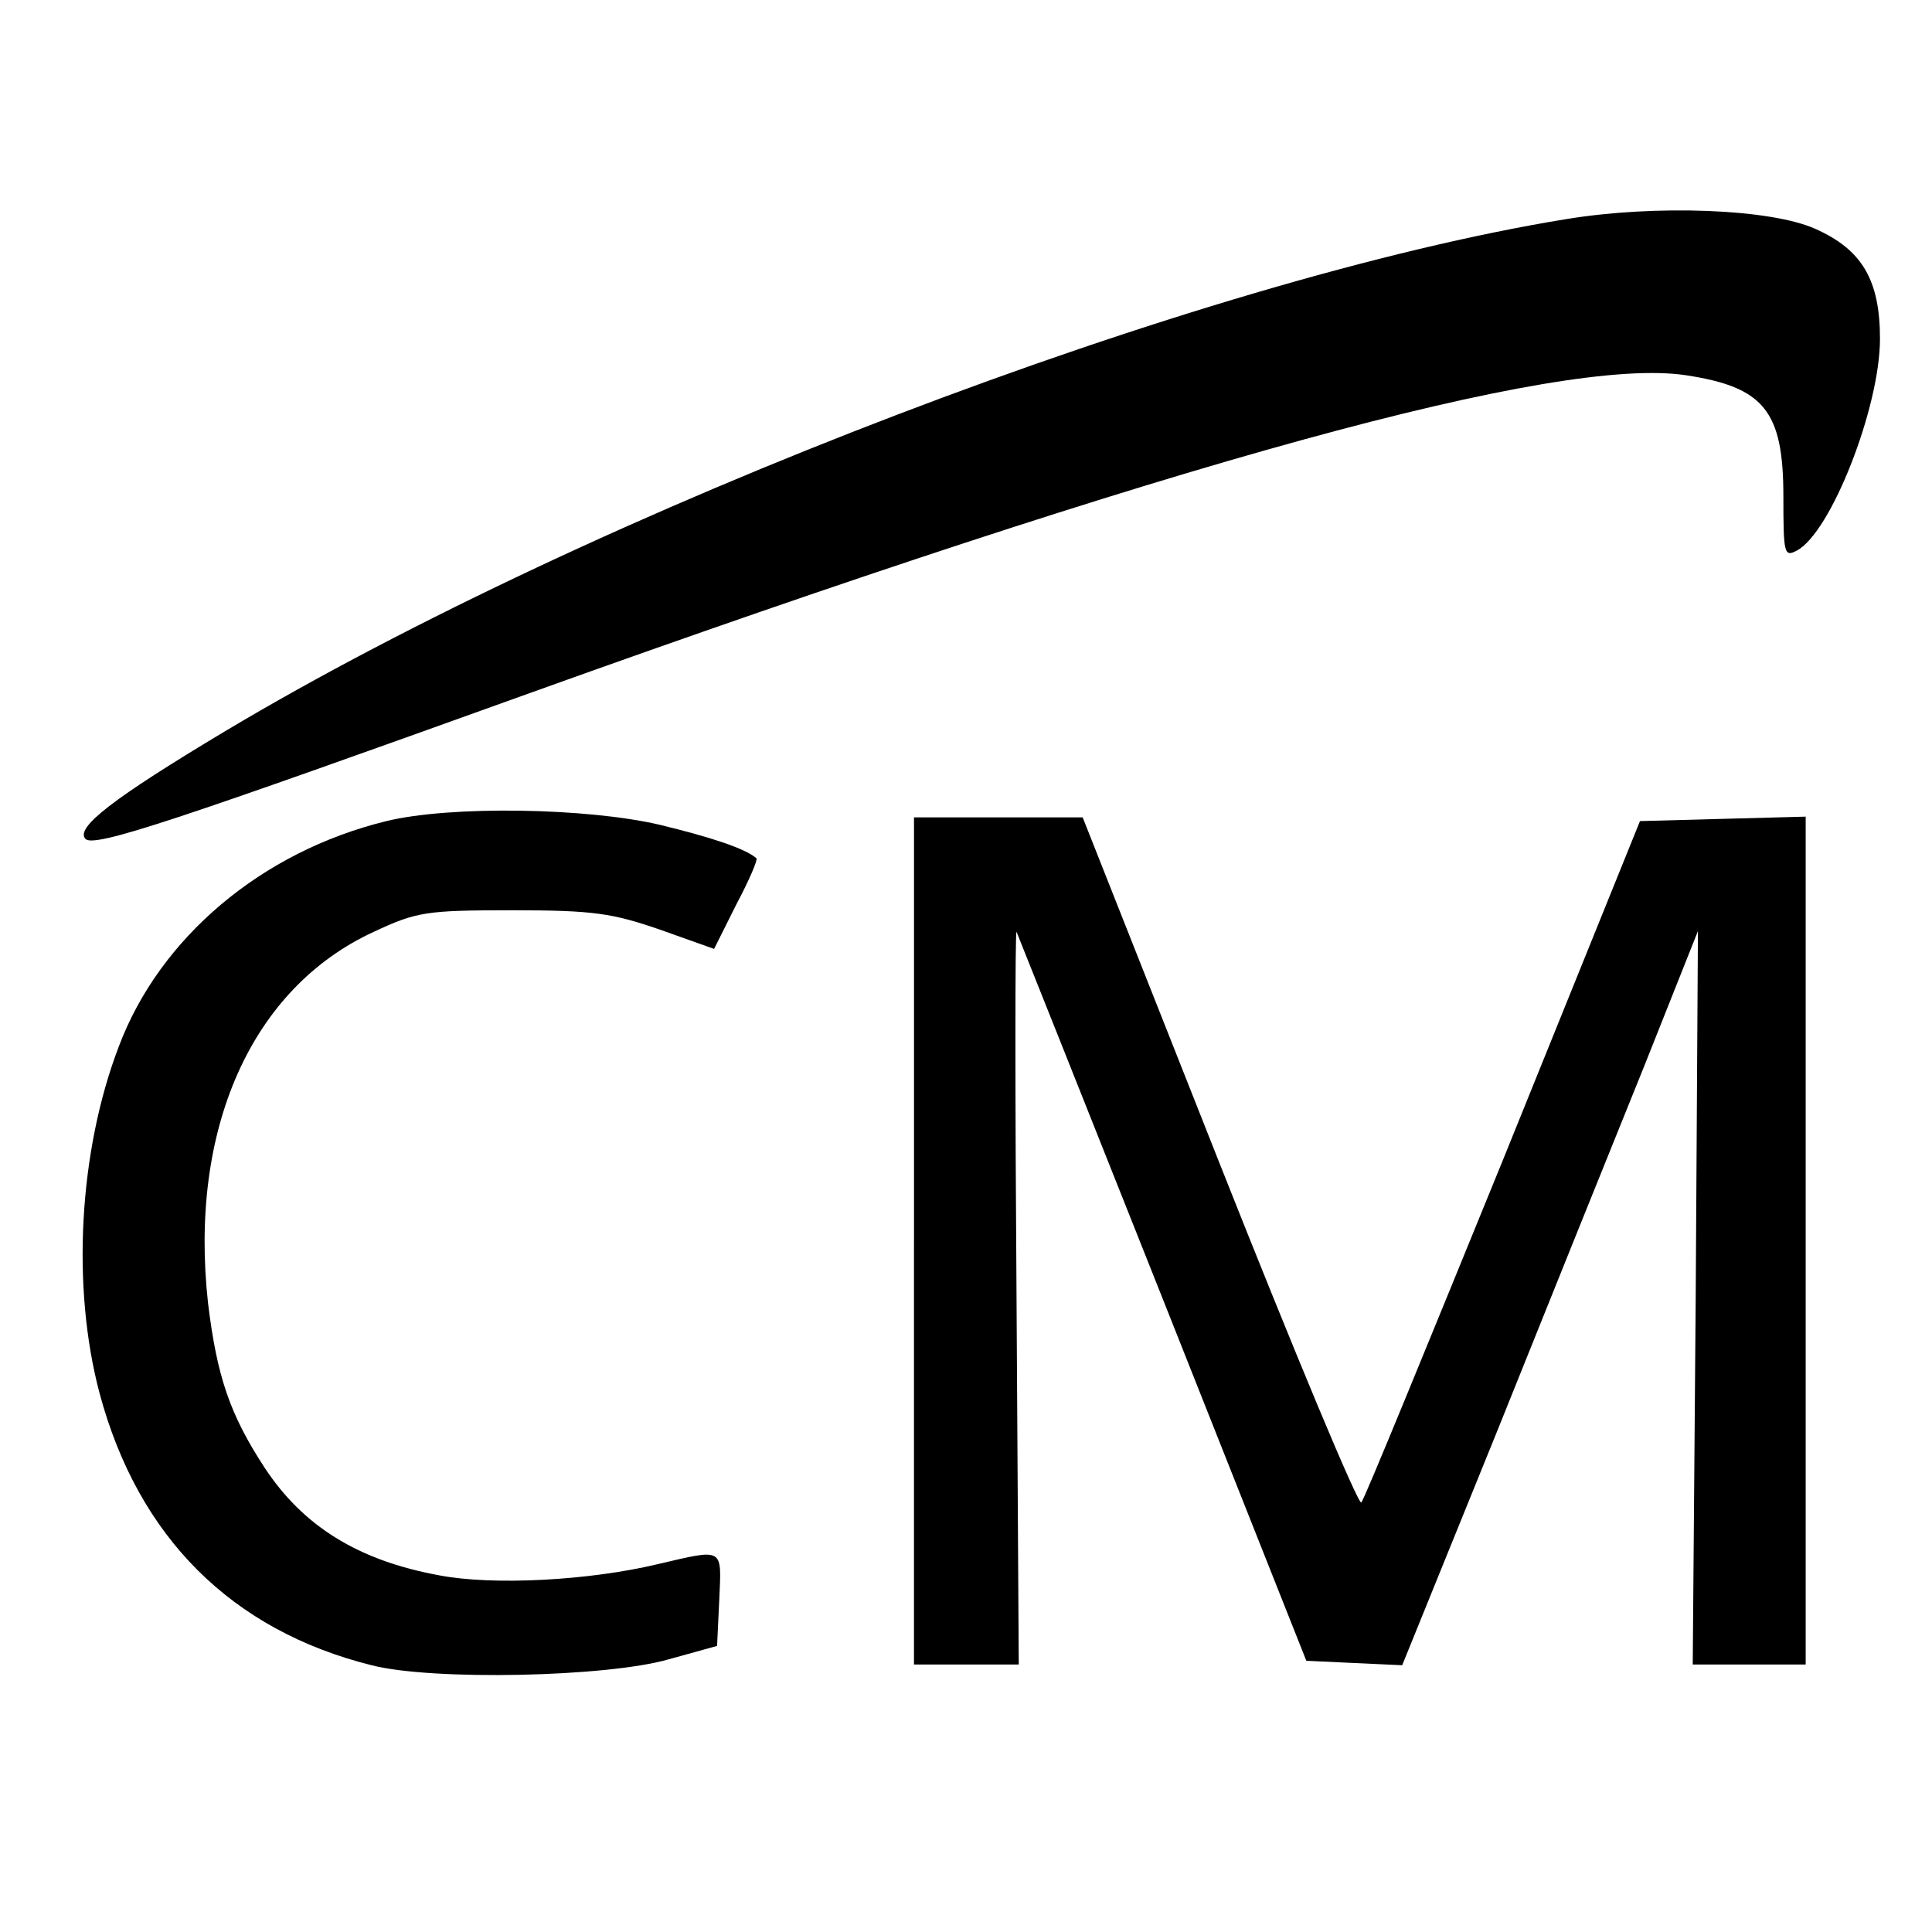
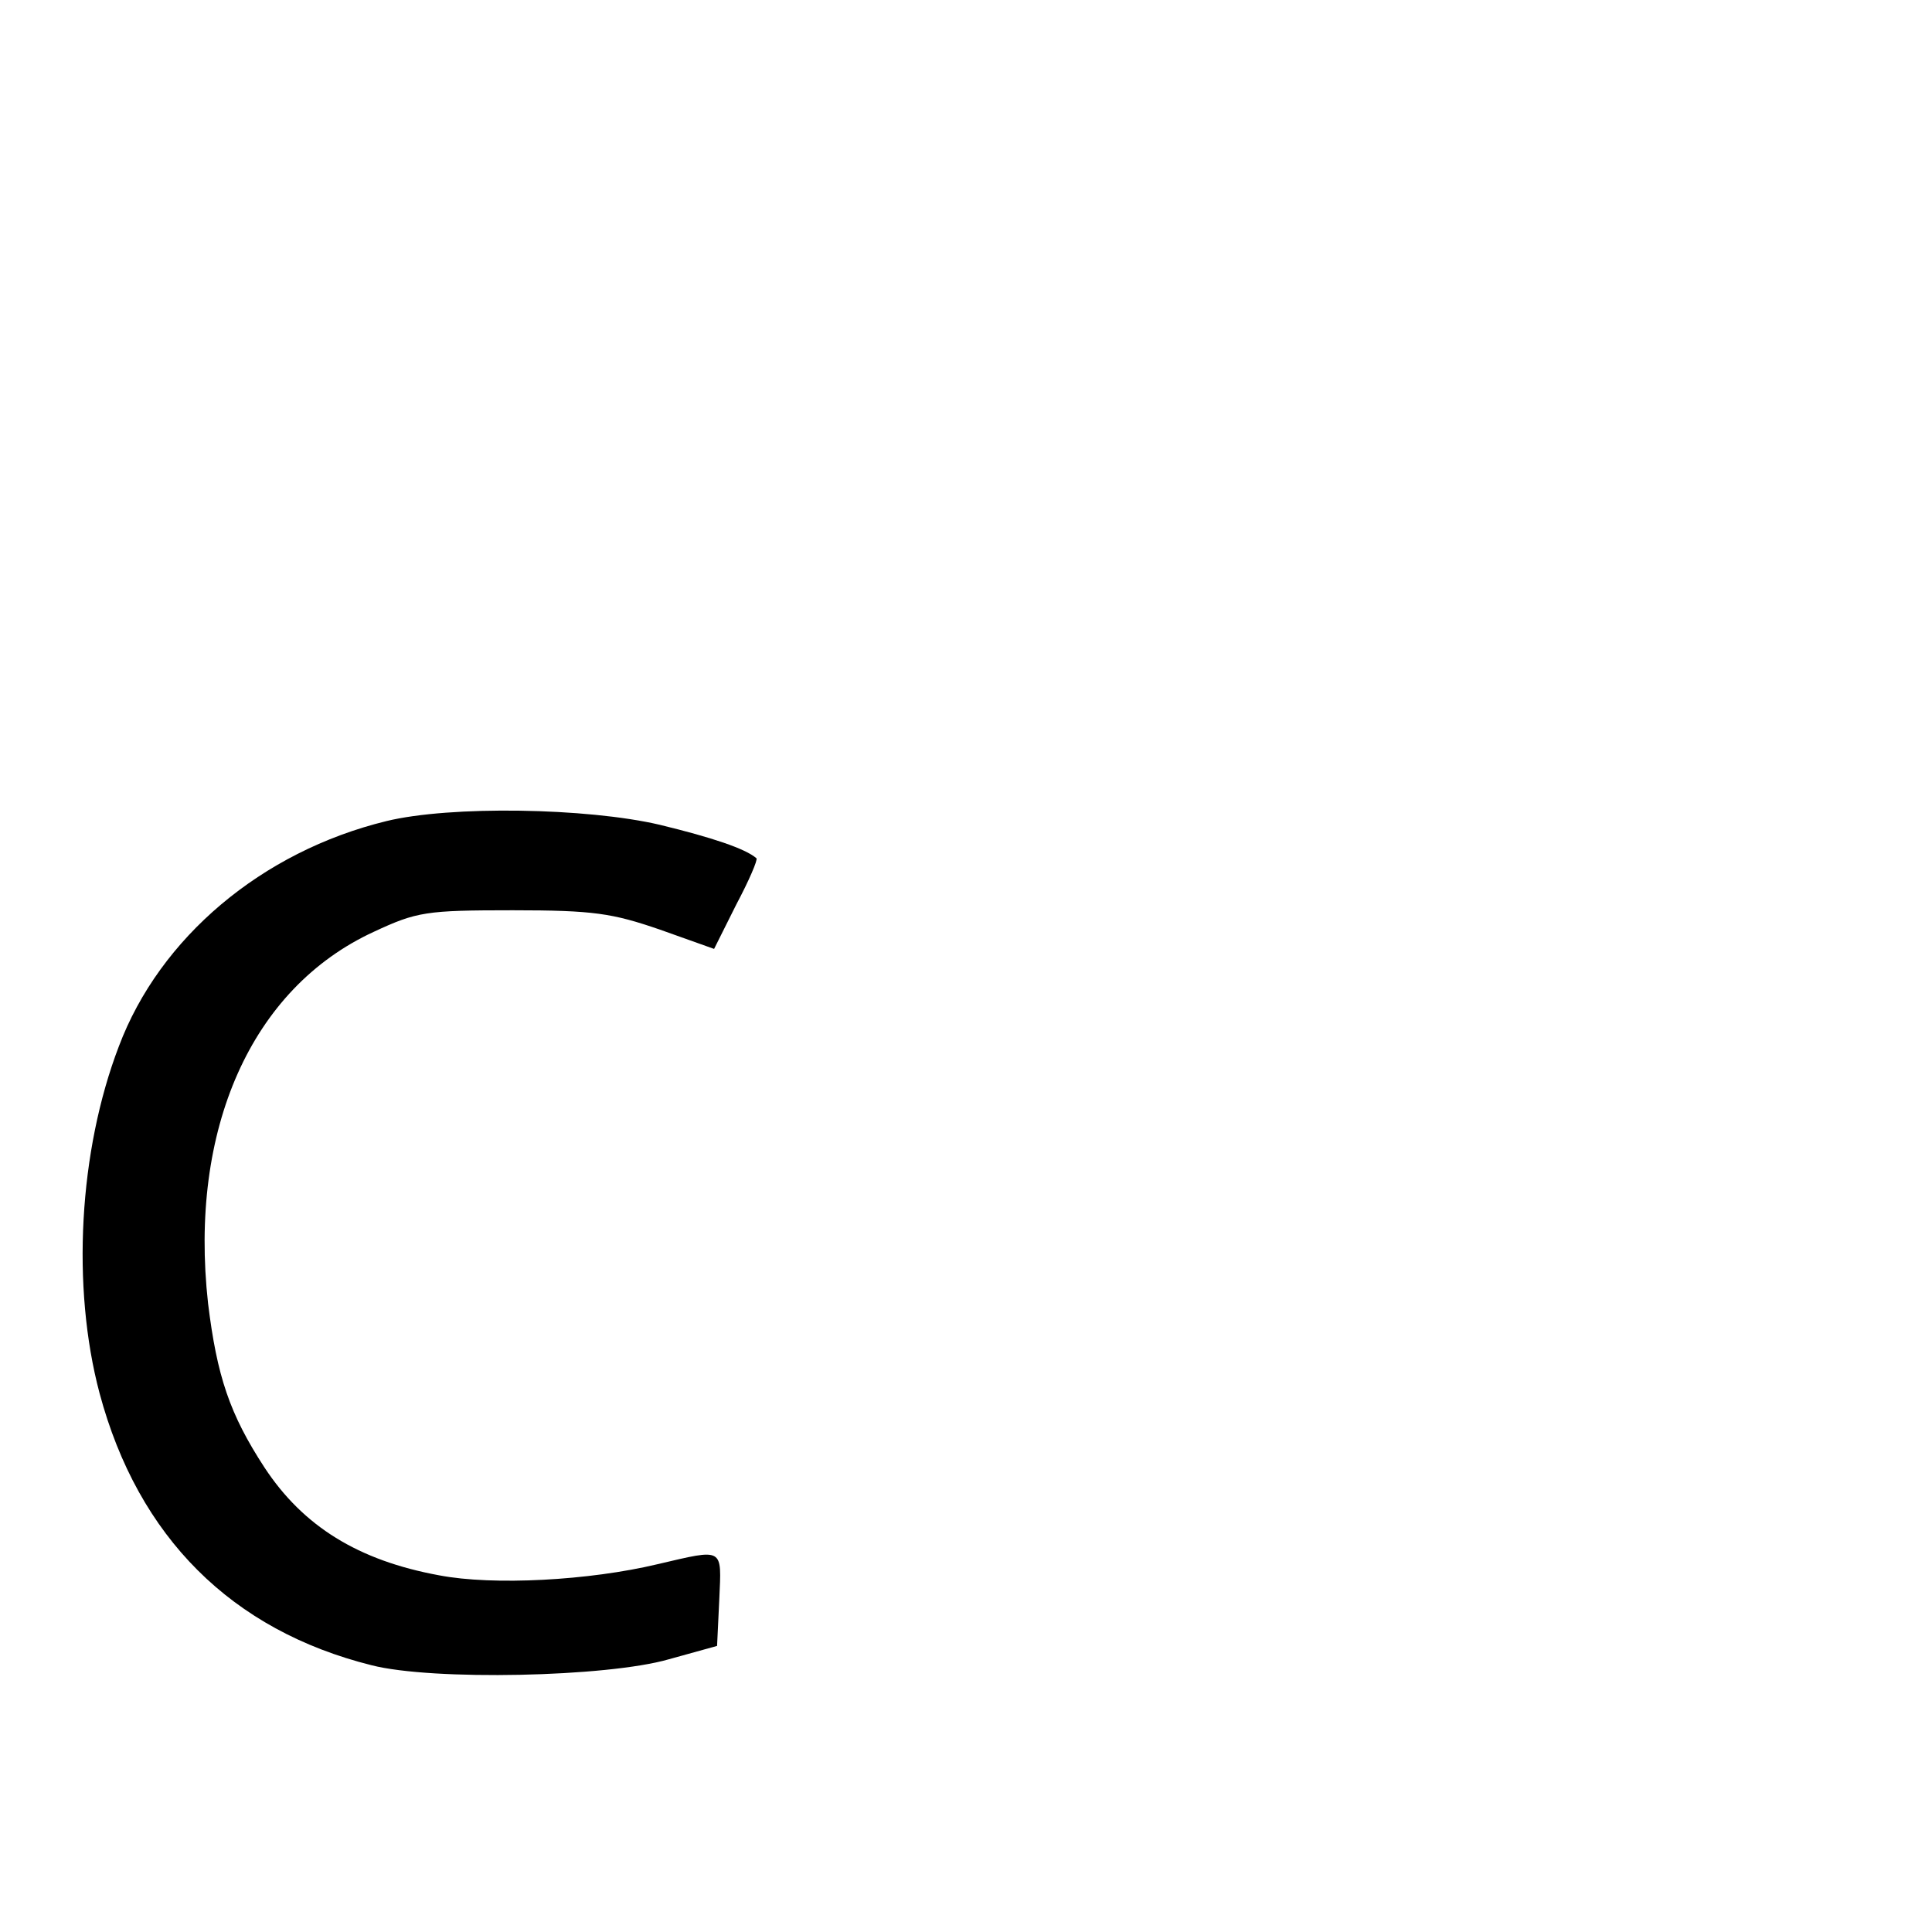
<svg xmlns="http://www.w3.org/2000/svg" version="1.0" width="260pt" height="260pt" viewBox="0 0 260 260" preserveAspectRatio="xMidYMid meet">
  <g transform="translate(0,260) scale(0.1,-0.1)" fill="#000000" stroke="none">
-     <path d="M2107 2305 c-491 -80 -1307 -392 -1804 -689 -152 -91 -202 -130 -188 -145 12 -12 122 25 600 197 866 311 1382 453 1554 427 105 -16 131 -48 131 -163 0 -77 1 -82 18 -73 46 24 112 193 112 285 0 79 -24 120 -87 148 -60 27 -215 33 -336 13z" />
    <path d="M520 1495 c-168 -41 -305 -157 -360 -303 -54 -141 -64 -324 -26 -467 52 -194 178 -319 366 -366 82 -21 317 -16 400 8 l65 18 3 63 c3 70 7 68 -83 47 -92 -22 -221 -29 -294 -15 -109 20 -183 66 -235 145 -47 72 -64 123 -76 221 -26 234 58 424 223 500 58 27 70 29 187 29 109 0 134 -4 198 -26 l73 -26 30 60 c17 32 29 60 27 62 -15 13 -60 28 -130 45 -98 23 -282 26 -368 5z" />
-     <path d="M1230 930 l0 -570 70 0 71 0 -3 494 c-2 272 -2 493 0 492 1 -2 89 -223 196 -492 l194 -489 64 -3 65 -3 127 313 c69 172 159 395 199 494 l72 181 -3 -493 -4 -494 76 0 76 0 0 570 0 571 -112 -3 -111 -3 -184 -455 c-102 -250 -187 -458 -191 -462 -4 -4 -90 202 -191 457 l-184 465 -114 0 -113 0 0 -570z" />
  </g>
</svg>